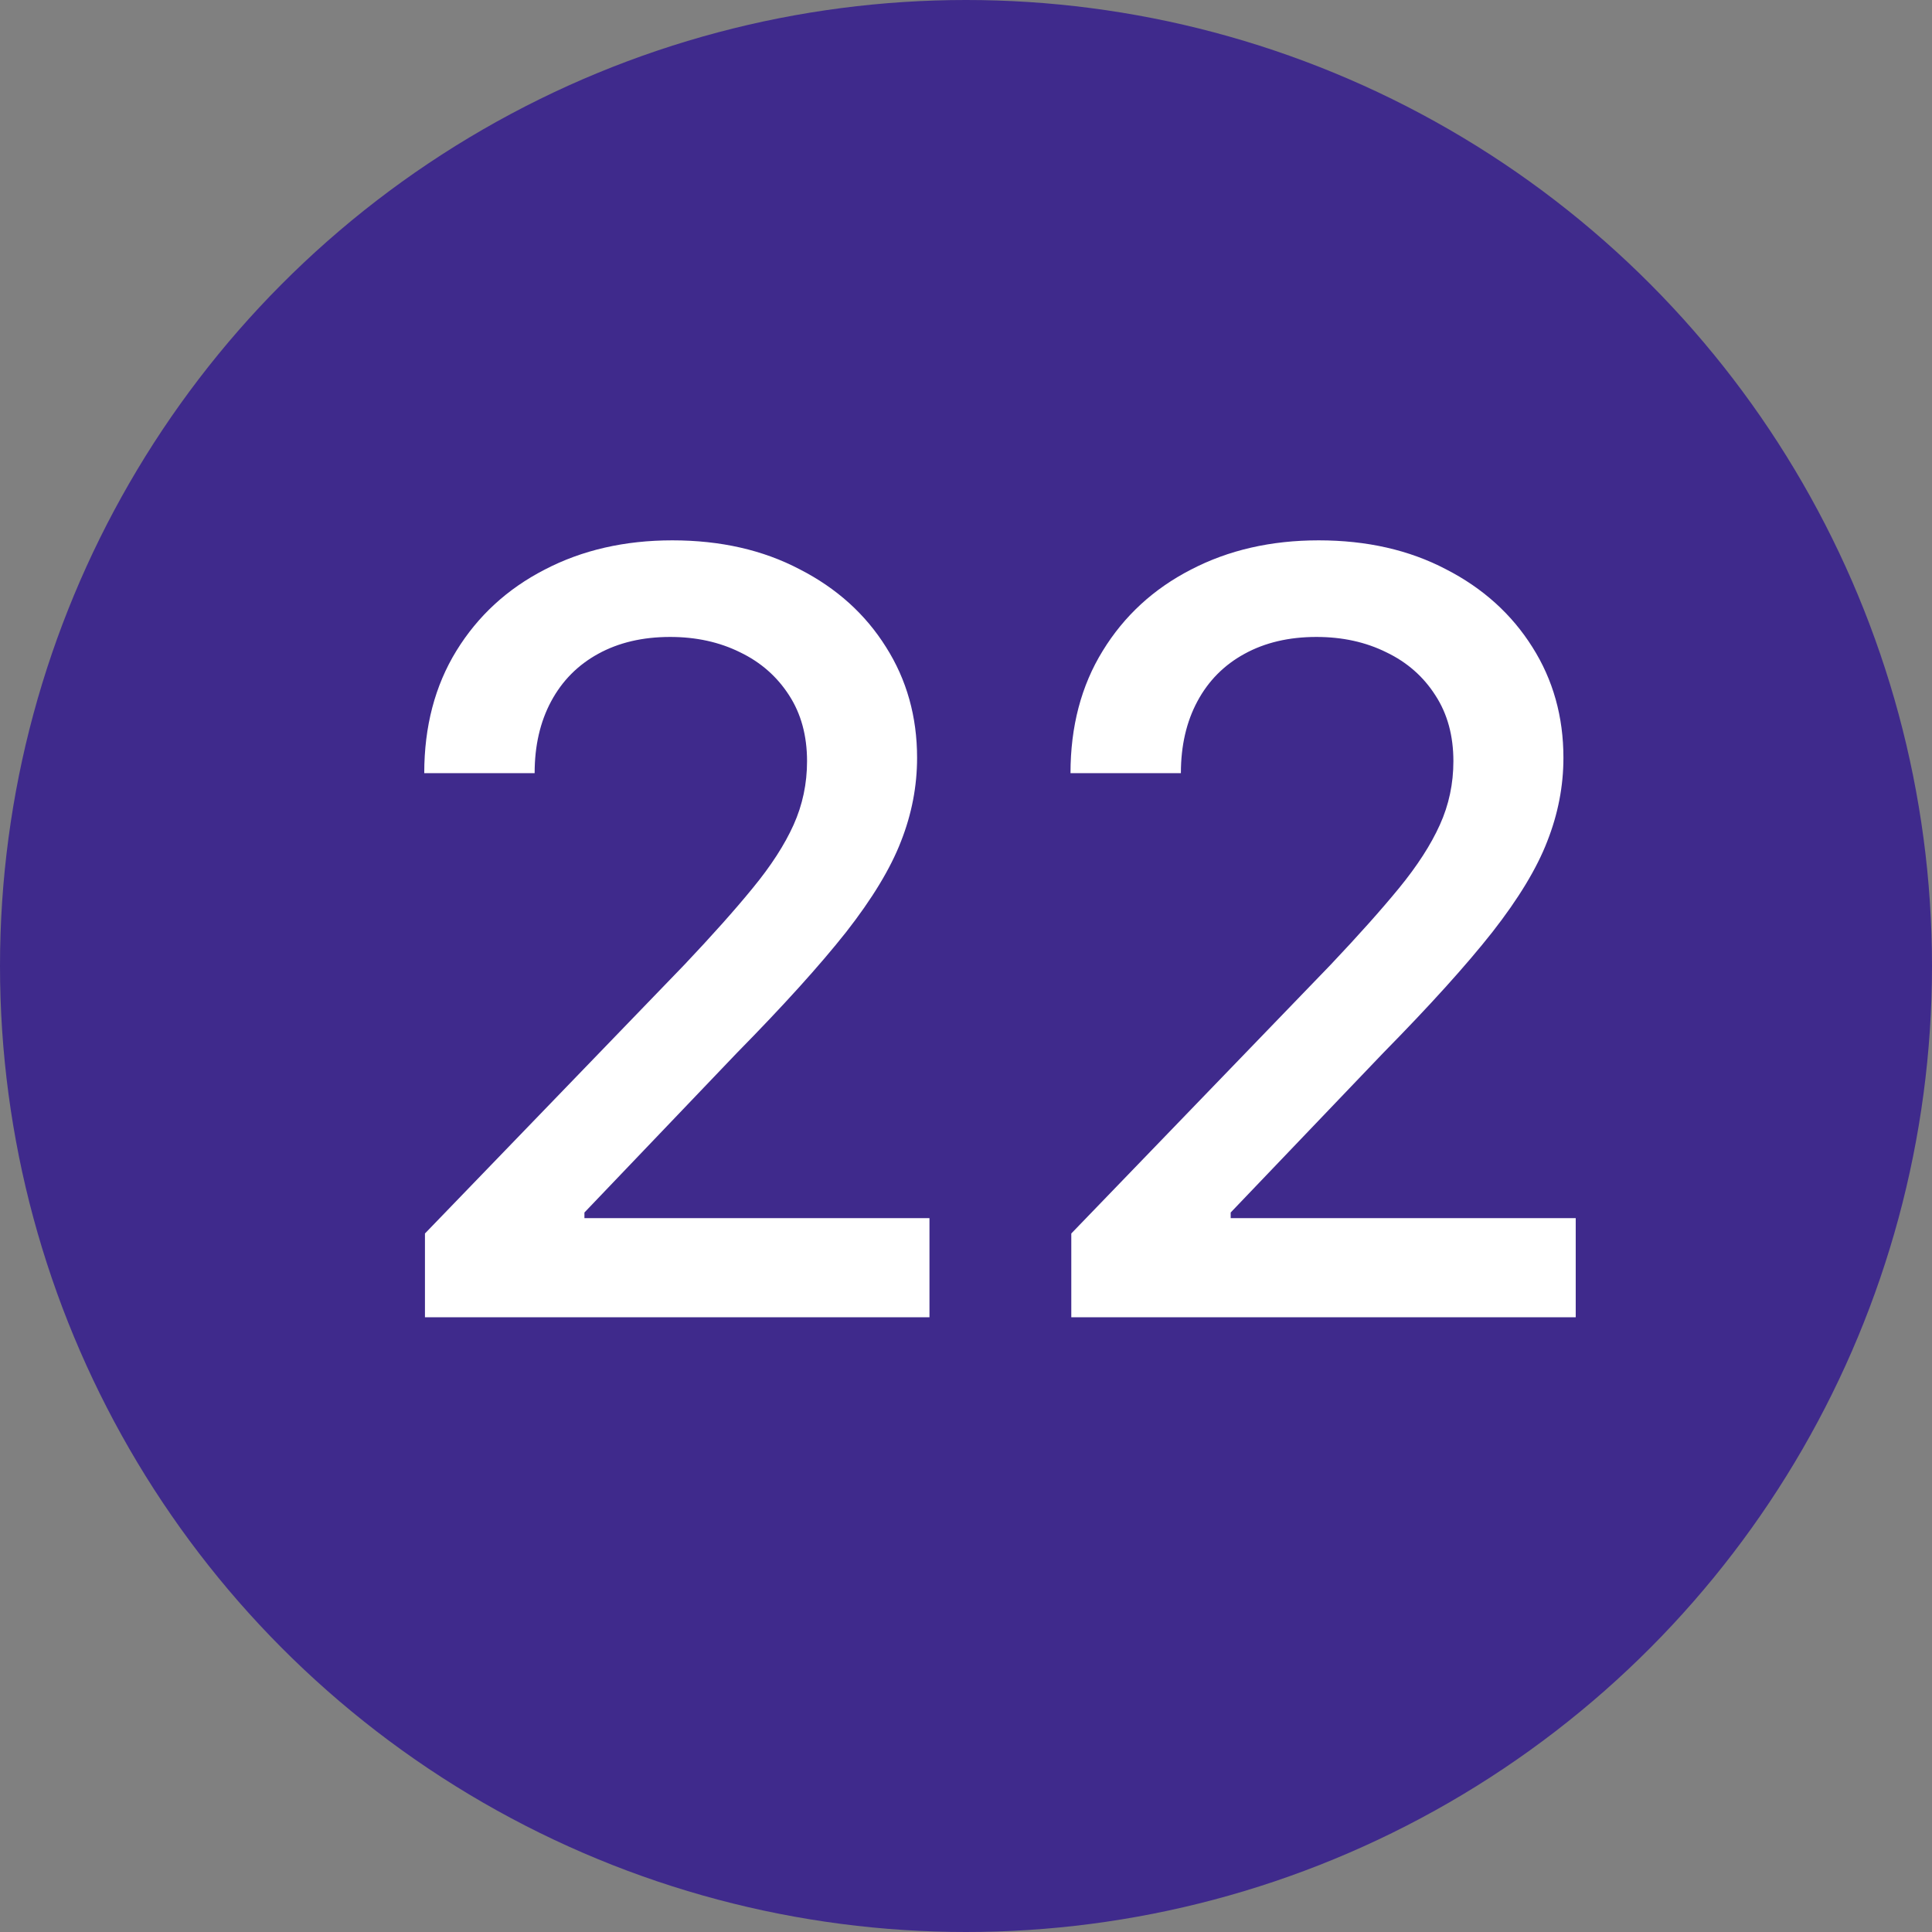
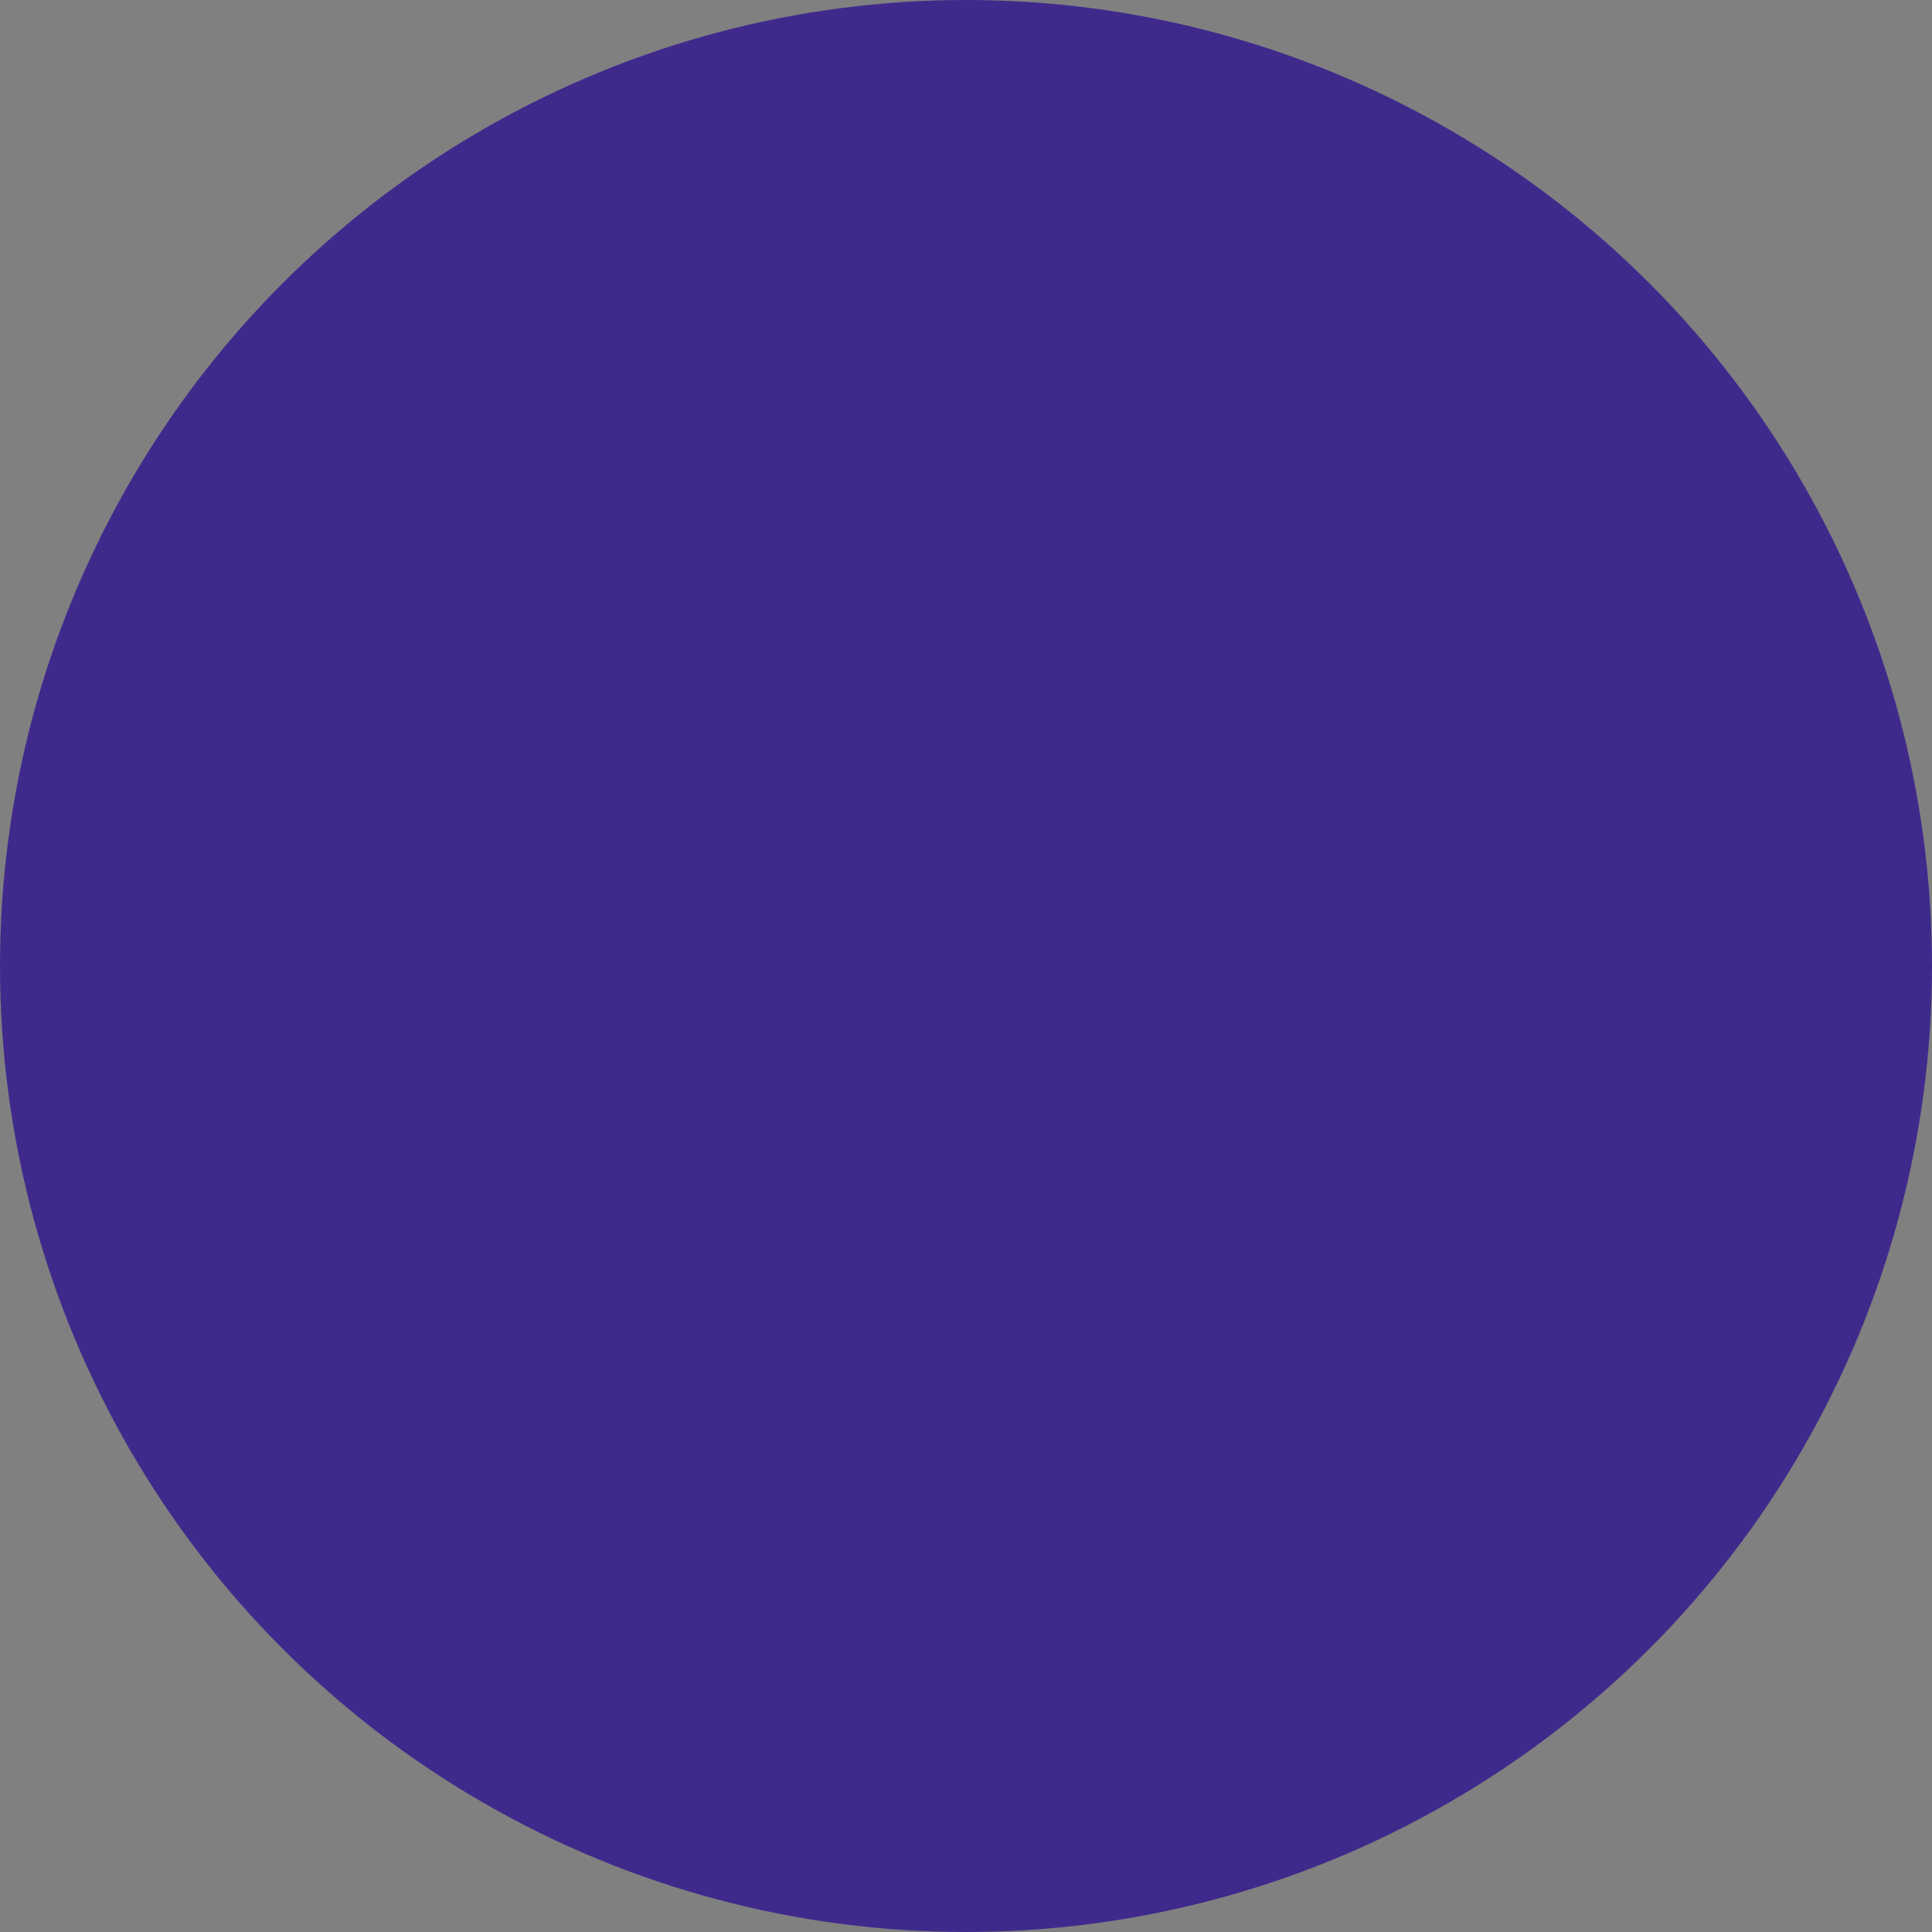
<svg xmlns="http://www.w3.org/2000/svg" width="22" height="22" viewBox="0 0 22 22" fill="none">
  <rect x="0" y="0" width="22" height="22" fill="#808080" stroke="none" />
  <circle cx="11" cy="11" r="11" fill="#3F2A8C" />
-   <path d="M4.839 15V14.046L7.793 10.986C8.108 10.653 8.368 10.362 8.572 10.112C8.78 9.859 8.935 9.619 9.037 9.392C9.139 9.165 9.19 8.923 9.19 8.668C9.19 8.378 9.122 8.128 8.986 7.918C8.849 7.705 8.663 7.541 8.428 7.428C8.192 7.311 7.926 7.253 7.631 7.253C7.318 7.253 7.045 7.317 6.812 7.445C6.58 7.572 6.401 7.753 6.276 7.986C6.151 8.219 6.088 8.491 6.088 8.804H4.831C4.831 8.273 4.953 7.808 5.197 7.411C5.442 7.013 5.777 6.705 6.203 6.486C6.629 6.264 7.114 6.153 7.656 6.153C8.205 6.153 8.688 6.263 9.105 6.482C9.526 6.697 9.854 6.993 10.089 7.368C10.325 7.74 10.443 8.161 10.443 8.629C10.443 8.953 10.382 9.27 10.26 9.58C10.141 9.889 9.932 10.234 9.634 10.615C9.335 10.993 8.92 11.452 8.389 11.992L6.655 13.807V13.871H10.584V15H4.839ZM12.199 15V14.046L15.152 10.986C15.467 10.653 15.727 10.362 15.932 10.112C16.139 9.859 16.294 9.619 16.396 9.392C16.499 9.165 16.55 8.923 16.55 8.668C16.55 8.378 16.482 8.128 16.345 7.918C16.209 7.705 16.023 7.541 15.787 7.428C15.551 7.311 15.286 7.253 14.99 7.253C14.678 7.253 14.405 7.317 14.172 7.445C13.939 7.572 13.76 7.753 13.635 7.986C13.51 8.219 13.447 8.491 13.447 8.804H12.19C12.19 8.273 12.312 7.808 12.557 7.411C12.801 7.013 13.136 6.705 13.562 6.486C13.989 6.264 14.473 6.153 15.016 6.153C15.564 6.153 16.047 6.263 16.465 6.482C16.885 6.697 17.213 6.993 17.449 7.368C17.685 7.74 17.803 8.161 17.803 8.629C17.803 8.953 17.741 9.27 17.619 9.58C17.5 9.889 17.291 10.234 16.993 10.615C16.695 10.993 16.28 11.452 15.749 11.992L14.014 13.807V13.871H17.943V15H12.199Z" fill="white" />
</svg>